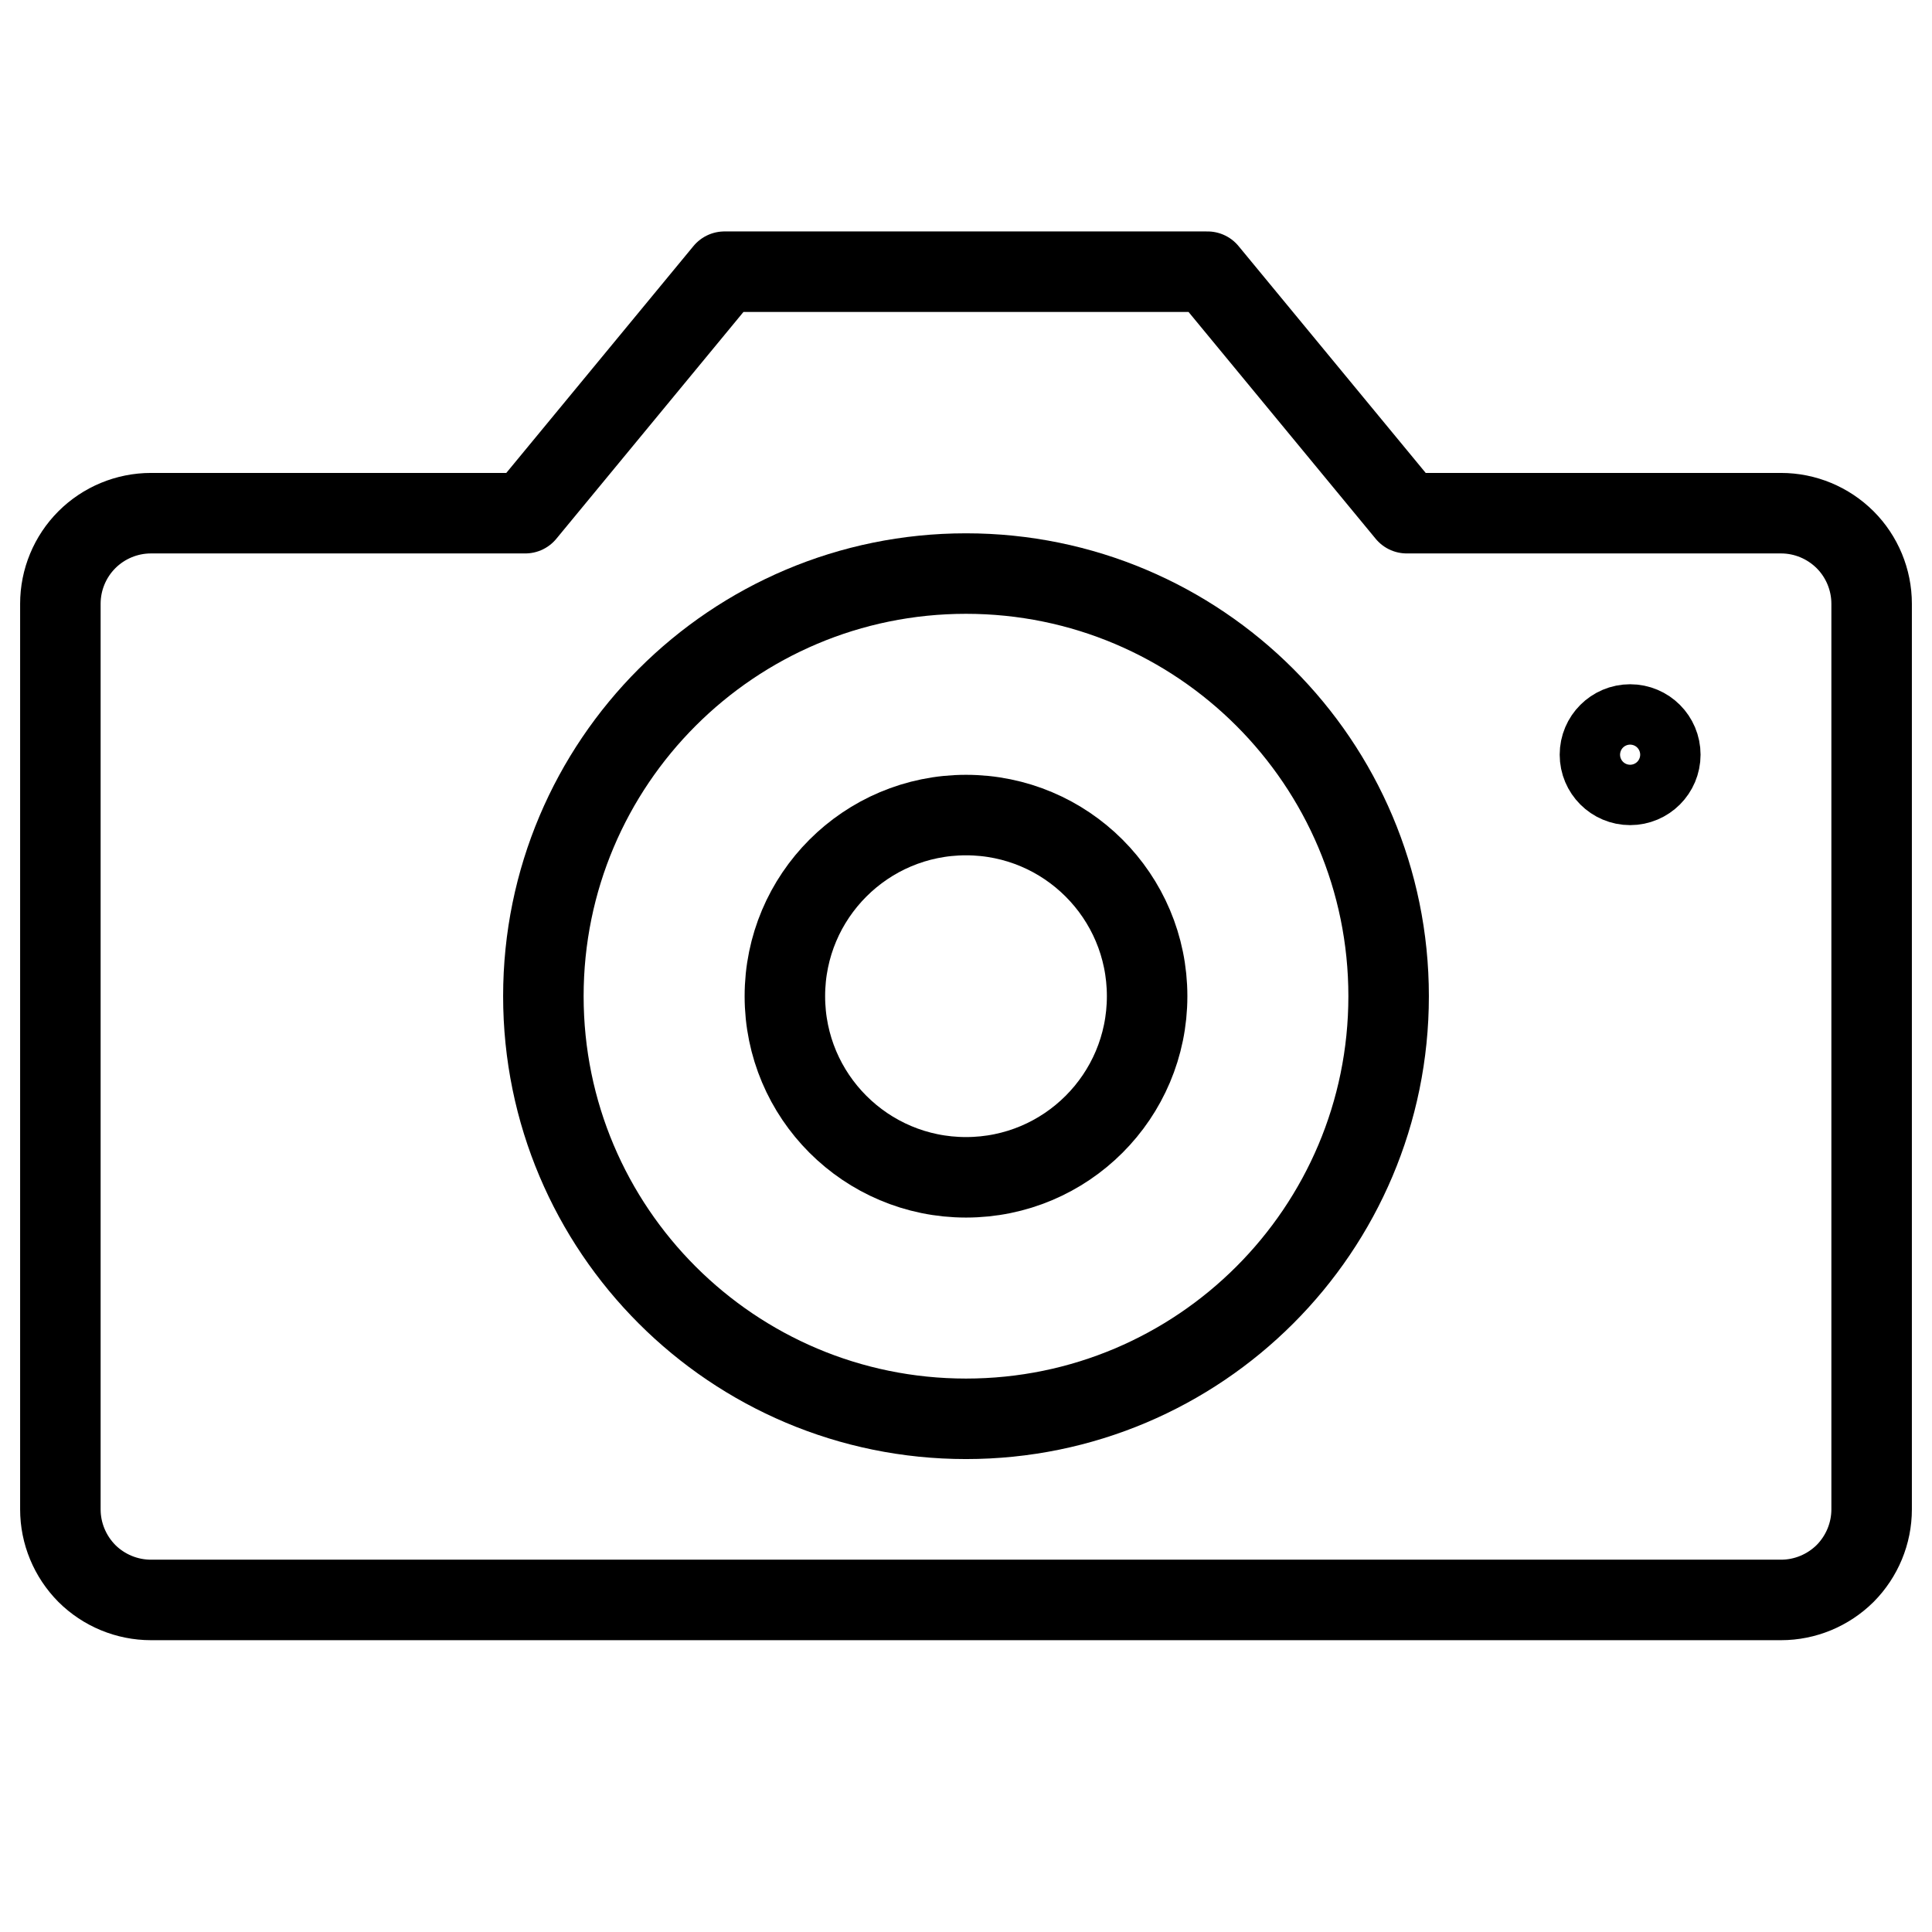
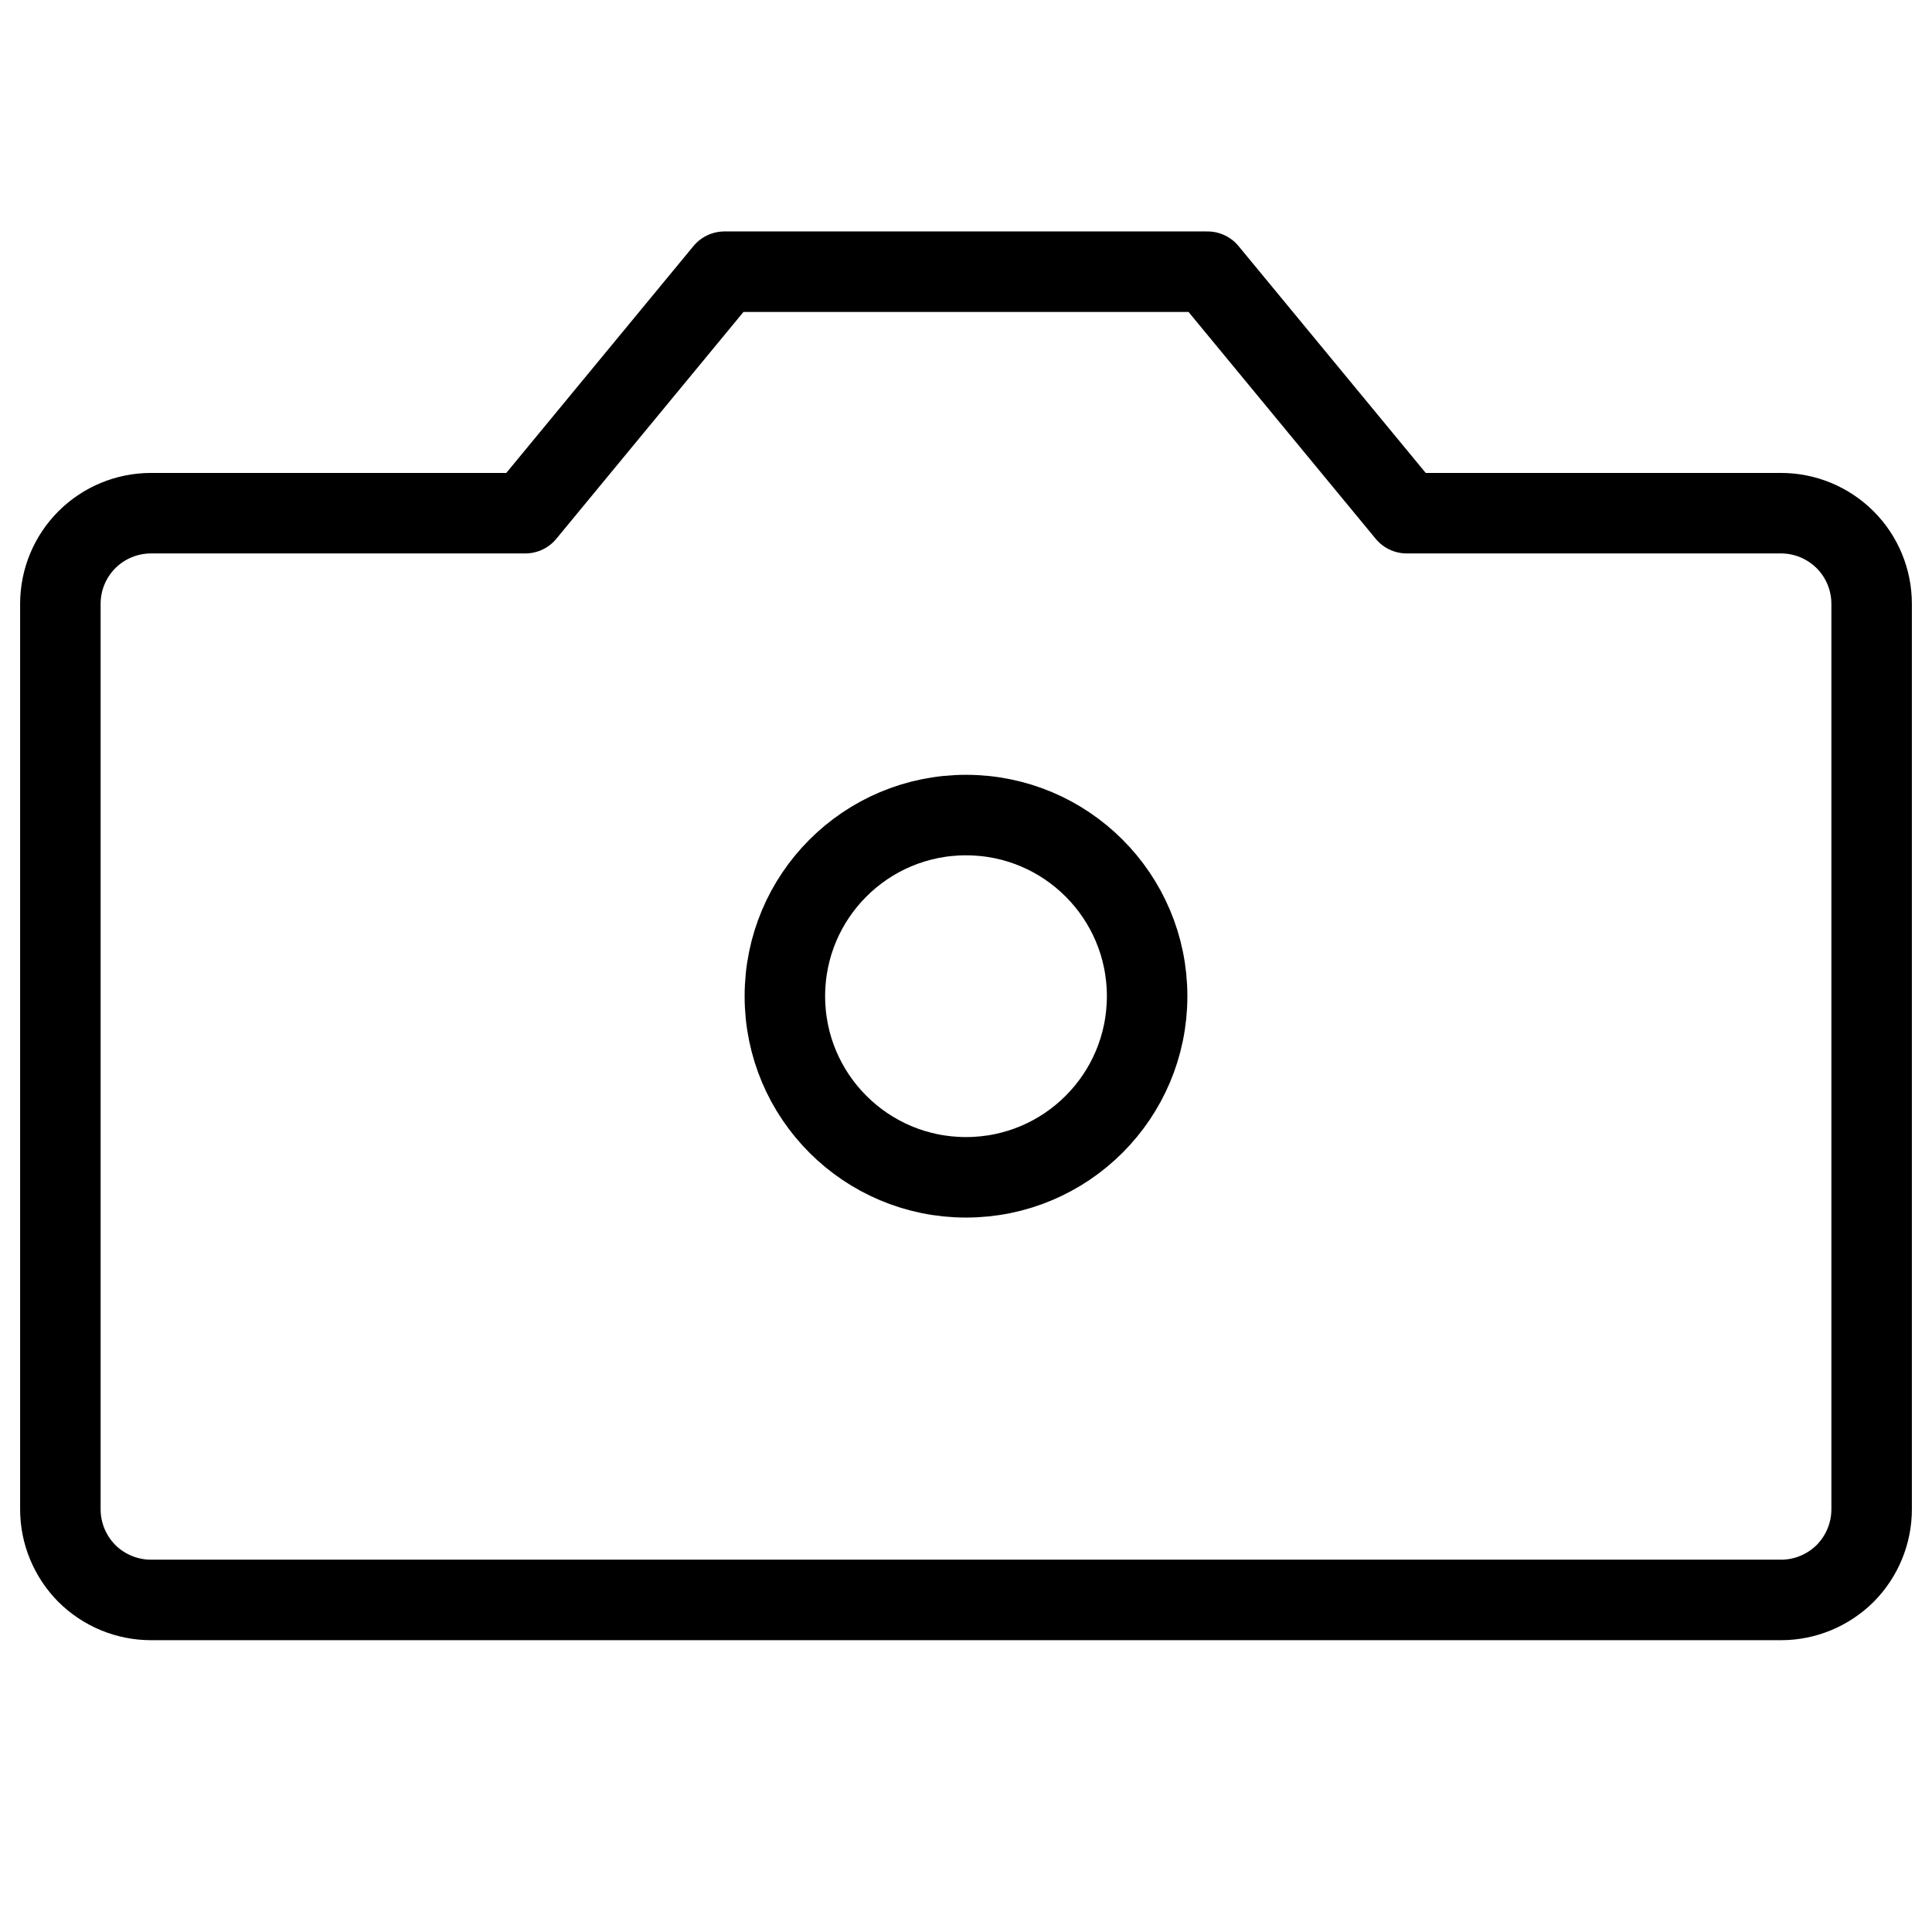
<svg xmlns="http://www.w3.org/2000/svg" width="24" height="24" viewBox="0 0 24 24" fill="none">
  <path d="M22.125 6.375H17.475L15 3.375H9L6.525 6.375H1.875C1.577 6.375 1.29 6.494 1.079 6.705C0.869 6.915 0.75 7.202 0.75 7.5V18.75C0.75 19.048 0.869 19.334 1.079 19.546C1.29 19.756 1.577 19.875 1.875 19.875H22.125C22.423 19.875 22.709 19.756 22.921 19.546C23.131 19.334 23.25 19.048 23.25 18.75V7.5C23.25 7.202 23.131 6.915 22.921 6.705C22.709 6.494 22.423 6.375 22.125 6.375Z" stroke="black" stroke-miterlimit="10" stroke-linecap="round" stroke-linejoin="round" />
-   <path d="M12 17.625C14.899 17.625 17.25 15.274 17.25 12.375C17.25 9.476 14.899 7.125 12 7.125C9.101 7.125 6.75 9.476 6.75 12.375C6.75 15.274 9.101 17.625 12 17.625Z" stroke="black" stroke-miterlimit="10" stroke-linecap="round" stroke-linejoin="round" />
-   <path d="M20.25 9.75C20.457 9.75 20.625 9.582 20.625 9.375C20.625 9.168 20.457 9 20.25 9C20.043 9 19.875 9.168 19.875 9.375C19.875 9.582 20.043 9.75 20.25 9.75Z" stroke="black" stroke-miterlimit="10" stroke-linecap="round" stroke-linejoin="round" />
  <path d="M12 14.625C13.243 14.625 14.25 13.618 14.25 12.375C14.25 11.132 13.243 10.125 12 10.125C10.757 10.125 9.75 11.132 9.75 12.375C9.75 13.618 10.757 14.625 12 14.625Z" stroke="black" stroke-miterlimit="10" stroke-linecap="round" stroke-linejoin="round" />
</svg>